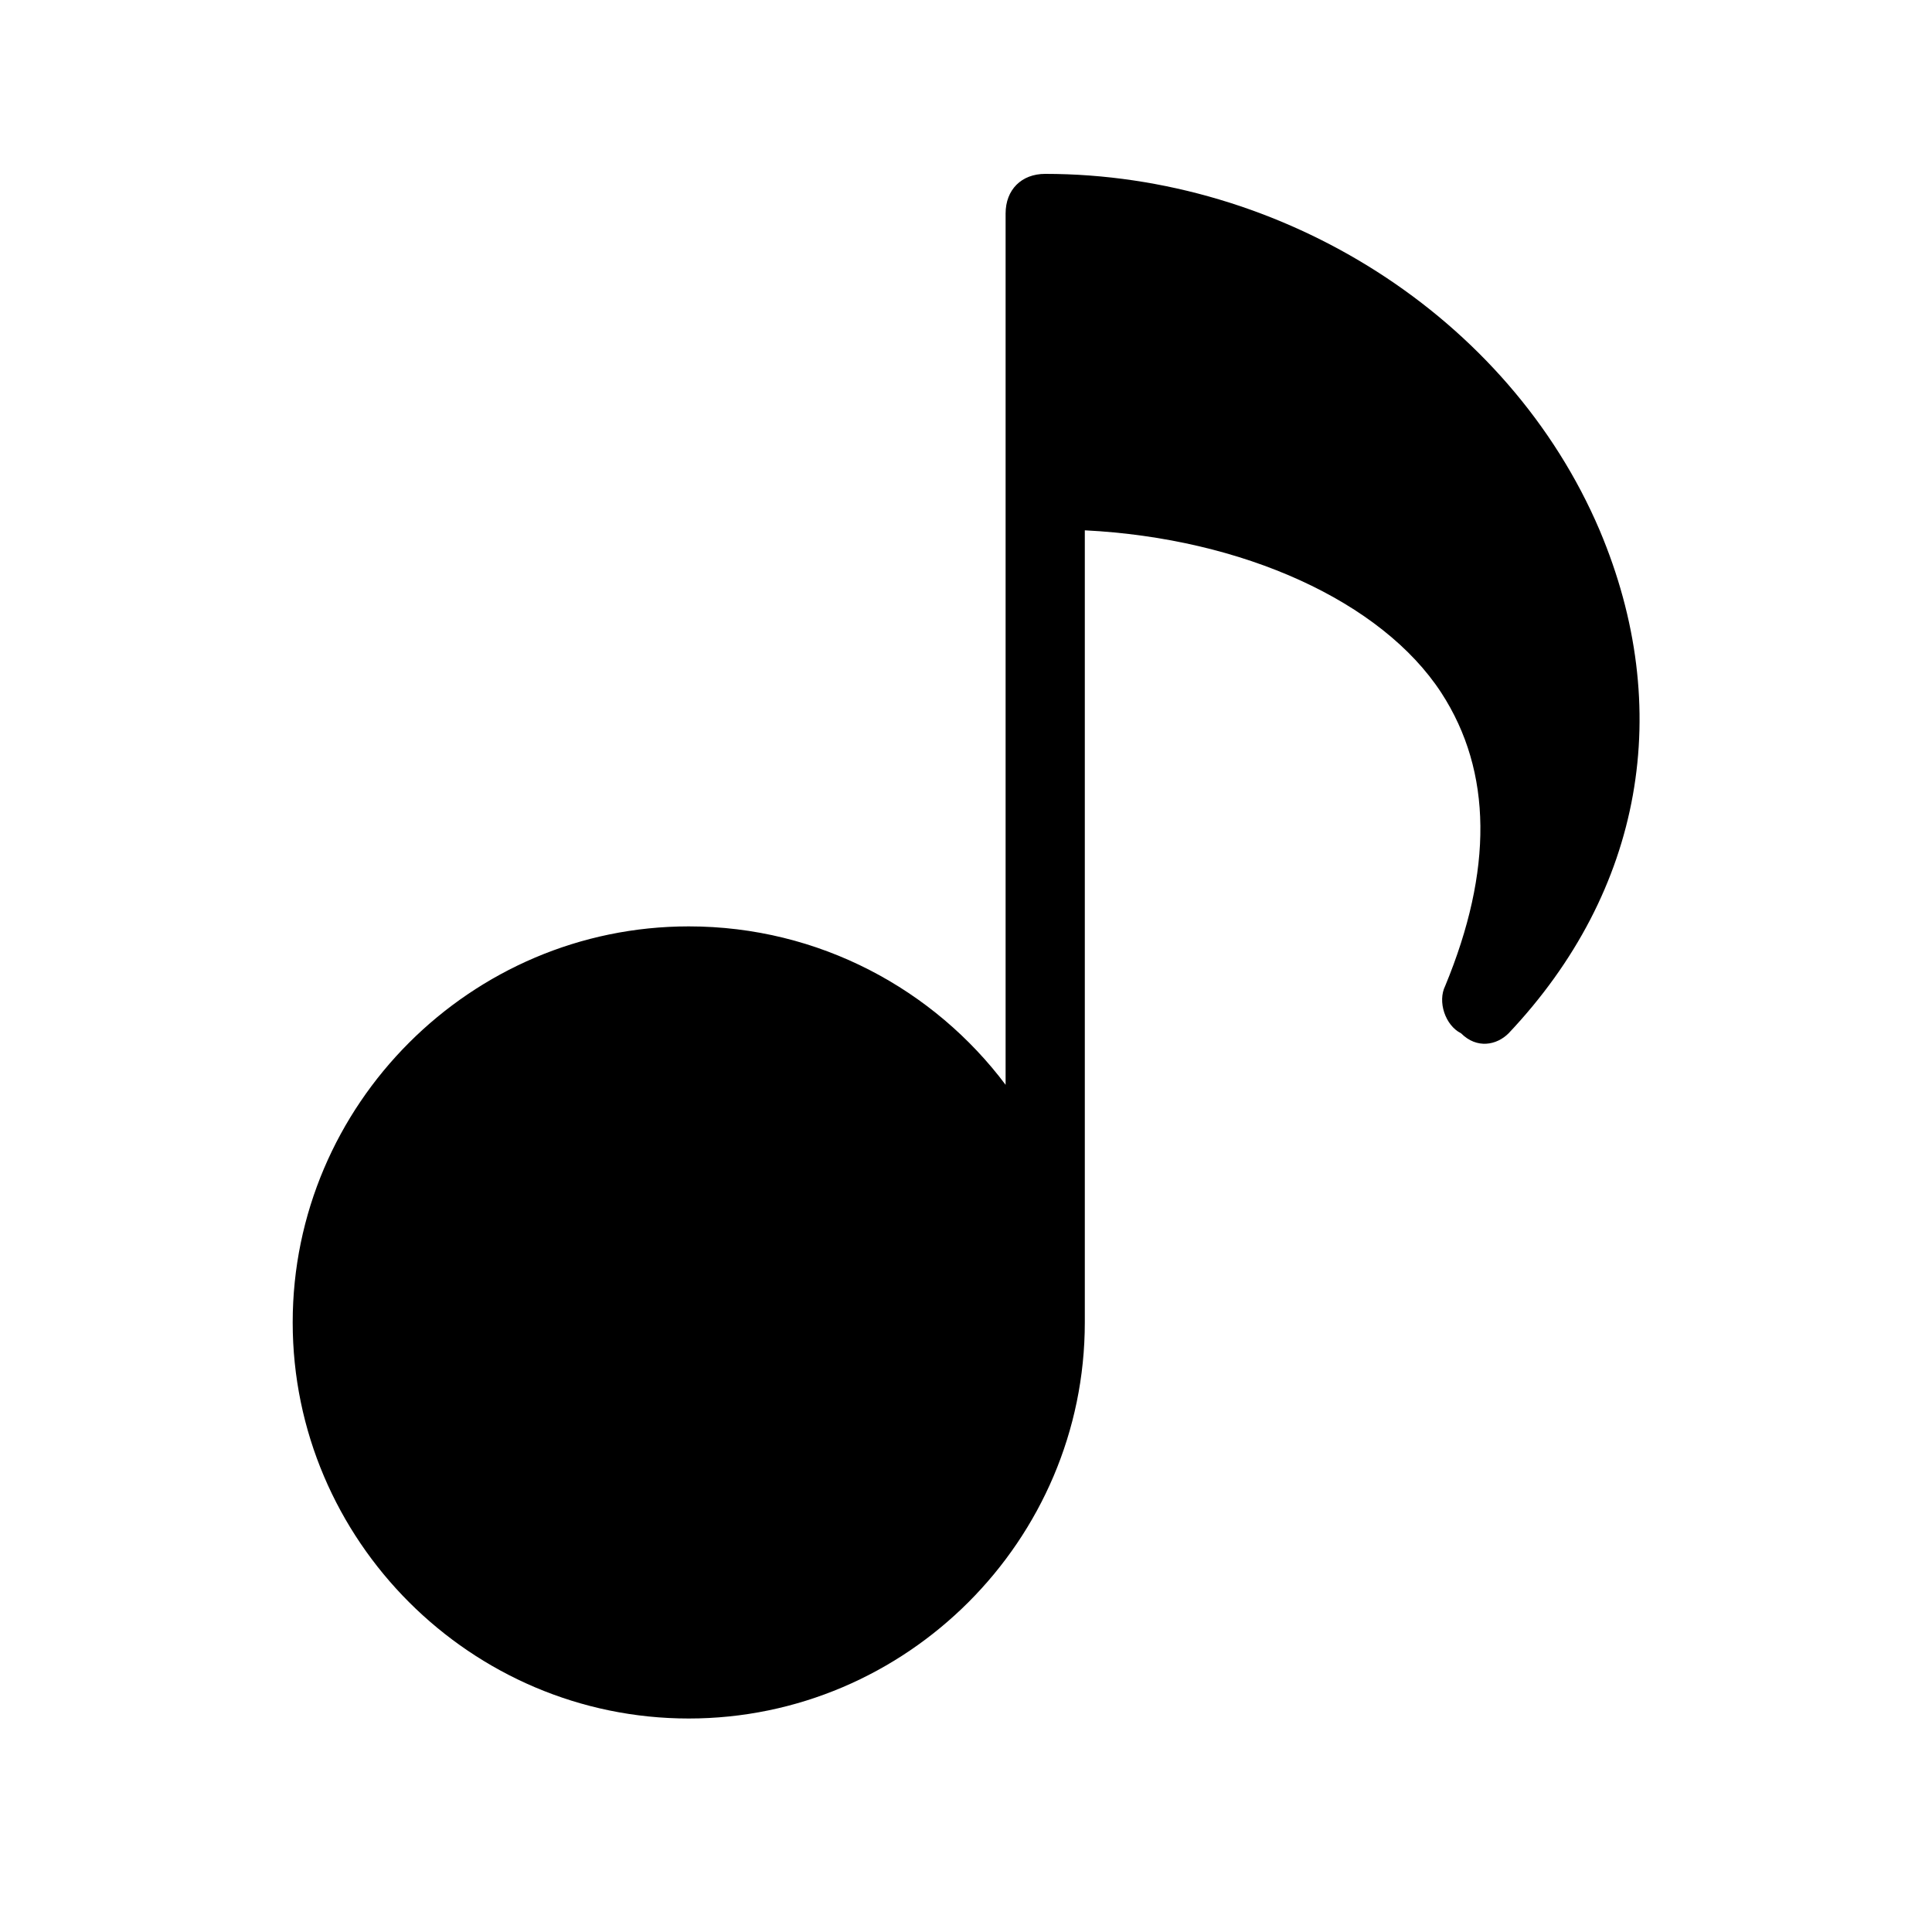
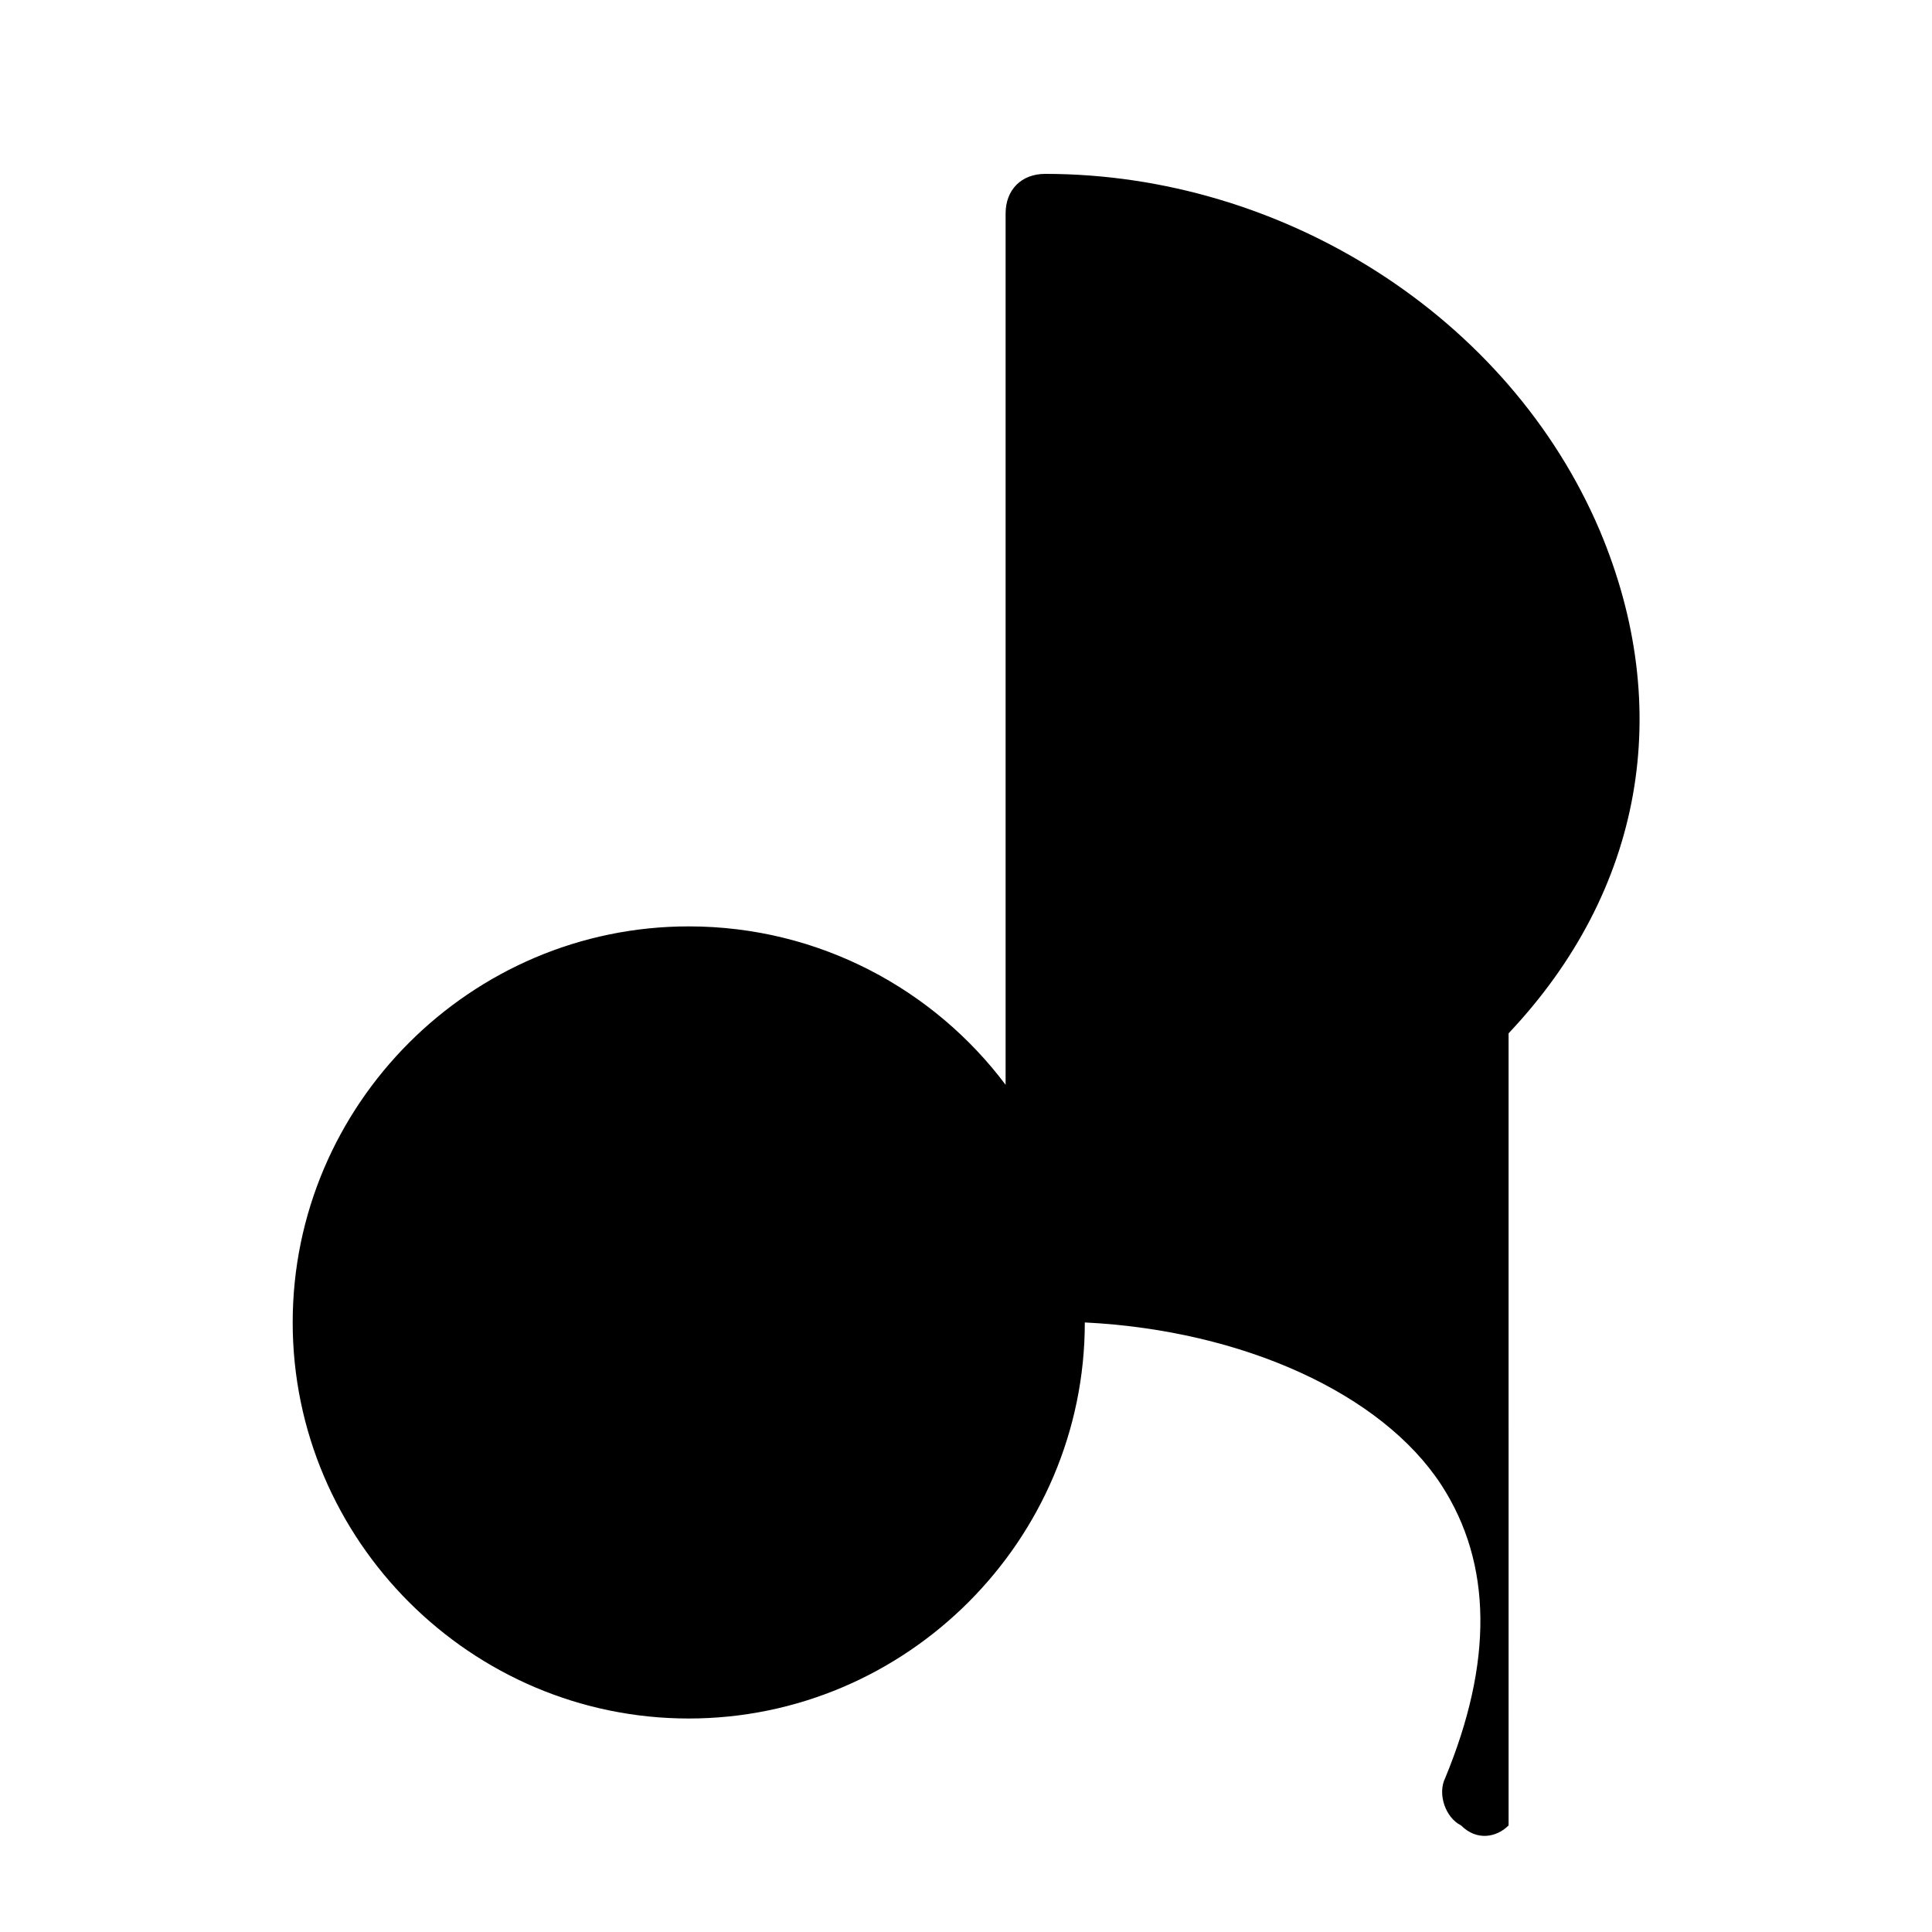
<svg xmlns="http://www.w3.org/2000/svg" fill="#000000" width="800px" height="800px" version="1.1" viewBox="144 144 512 512">
-   <path d="m543.79 417.84c35.688-37.785 44.082-86.066 24.141-133.3-24.141-56.676-83.969-94.461-146.94-94.461-6.297 0-10.496 4.199-10.496 10.496v230.91c-18.895-25.191-49.332-41.984-83.969-41.984-57.727 0-104.96 47.23-104.96 104.96 0 57.727 47.23 104.96 104.96 104.96 57.727 0 104.96-47.23 104.96-104.96v-209.92c41.984 2.098 78.719 18.895 94.465 43.035 13.645 20.992 13.645 47.23 1.051 77.672-2.098 4.199 0 10.496 4.199 12.594 4.195 4.195 9.441 3.148 12.59-0.004z" />
+   <path d="m543.79 417.84c35.688-37.785 44.082-86.066 24.141-133.3-24.141-56.676-83.969-94.461-146.94-94.461-6.297 0-10.496 4.199-10.496 10.496v230.91c-18.895-25.191-49.332-41.984-83.969-41.984-57.727 0-104.96 47.23-104.96 104.96 0 57.727 47.23 104.96 104.96 104.96 57.727 0 104.96-47.23 104.96-104.96c41.984 2.098 78.719 18.895 94.465 43.035 13.645 20.992 13.645 47.23 1.051 77.672-2.098 4.199 0 10.496 4.199 12.594 4.195 4.195 9.441 3.148 12.59-0.004z" />
</svg>